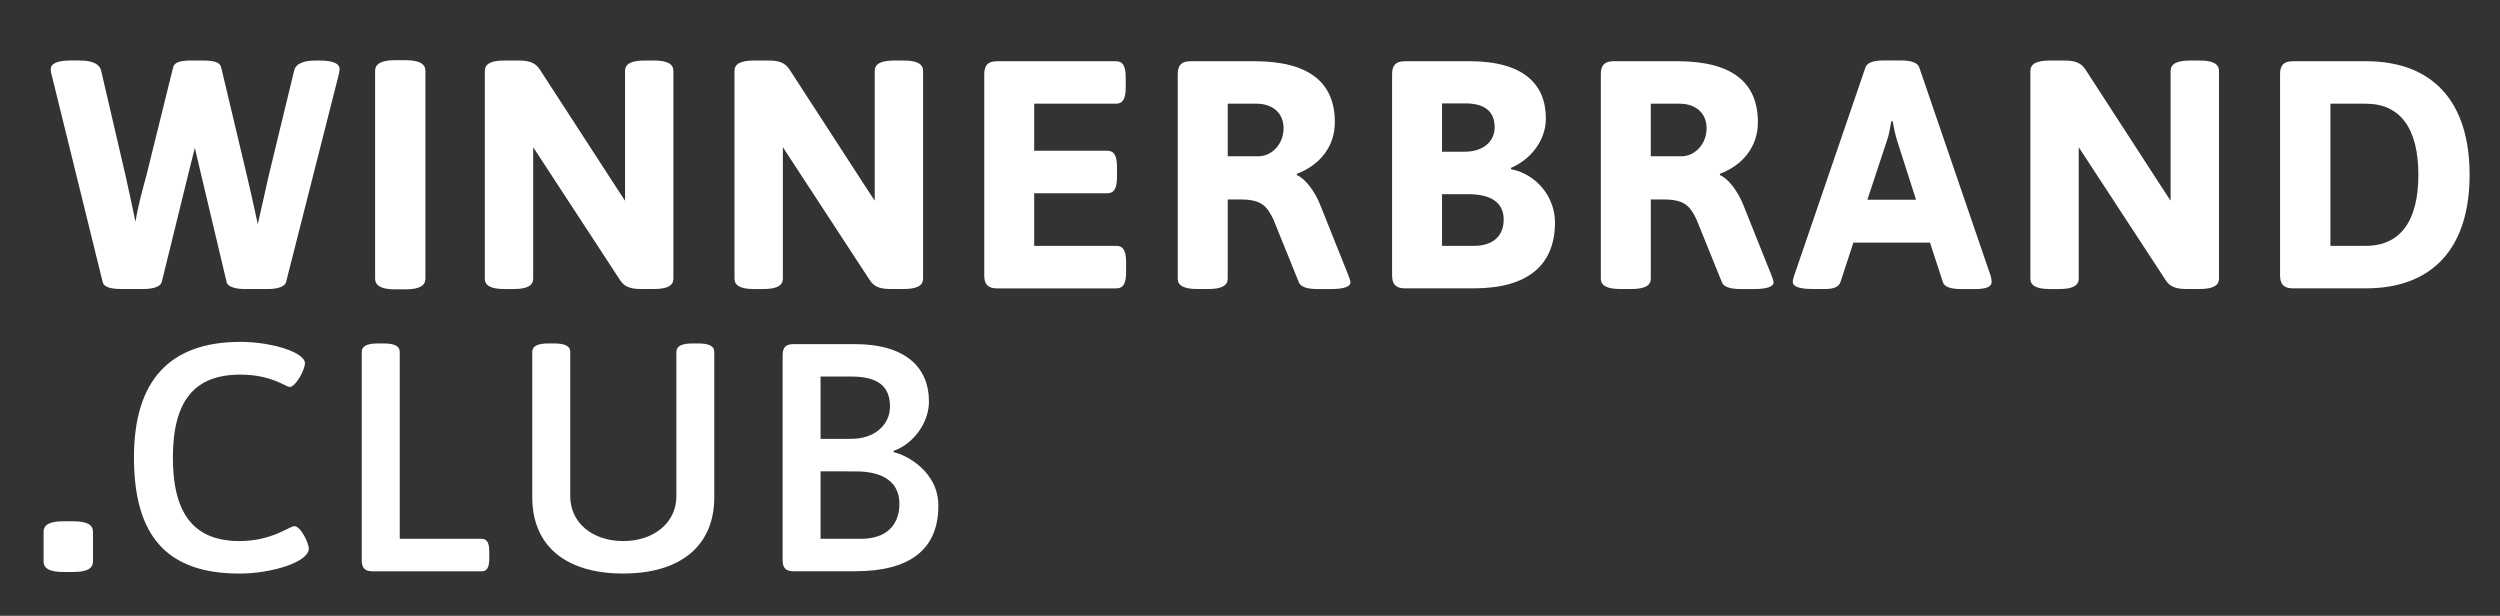
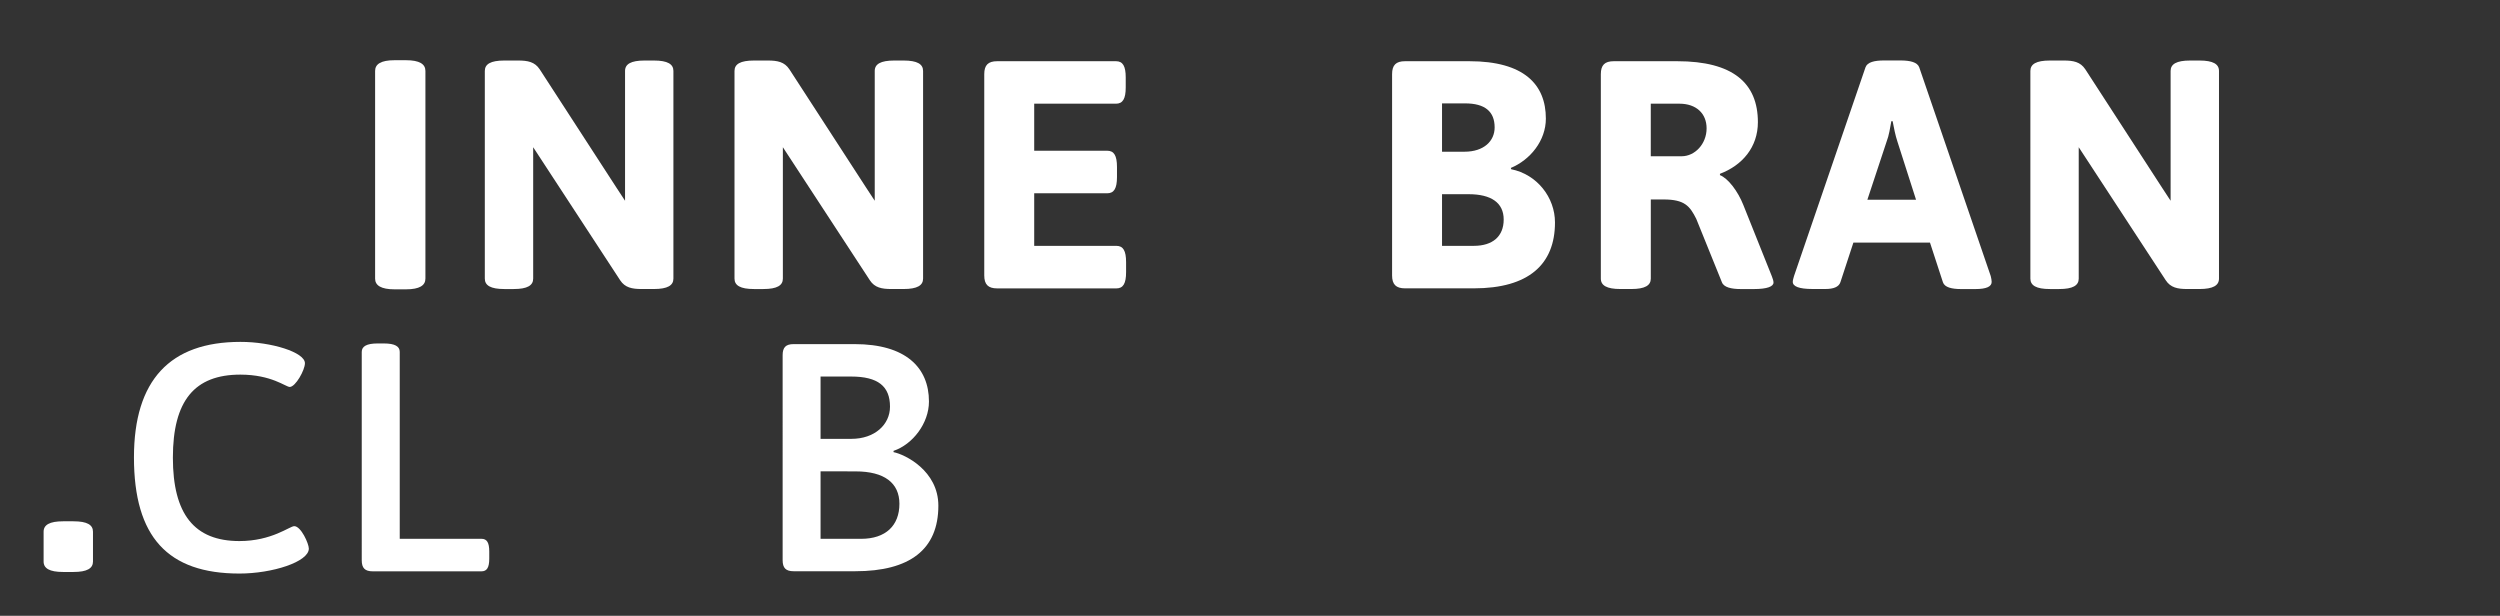
<svg xmlns="http://www.w3.org/2000/svg" version="1.1" id="Layer_1" x="0px" y="0px" width="150.217px" height="37px" viewBox="0 45.358 150.217 37" enable-background="new 0 45.358 150.217 37" xml:space="preserve">
  <rect x="0" y="45.358" width="150.217" height="37" fill="#333333" stroke="none" />
  <g>
    <g>
-       <path fill="#FFFFFF" d="M20.404,49.502c0,0.079-0.02,0.175-0.038,0.293l-3.179,12.521c-0.078,0.271-0.526,0.408-1.074,0.408H14.69    c-0.546,0-1.015-0.137-1.071-0.408l-1.6-6.748l-0.312-1.327l-0.332,1.327l-1.659,6.744c-0.078,0.273-0.526,0.41-1.072,0.41h-1.4    c-0.625,0-1.016-0.137-1.073-0.41L3.088,49.793C3.05,49.676,3.05,49.579,3.05,49.5c0-0.312,0.371-0.507,1.209-0.507h0.507    c0.761,0,1.209,0.195,1.309,0.605l1.461,6.28c0.155,0.662,0.371,1.714,0.604,2.807c0.175-1.093,0.487-2.146,0.663-2.807    l1.599-6.474c0.078-0.312,0.448-0.41,1.073-0.41h0.741c0.625,0,0.996,0.098,1.073,0.41l1.539,6.475    c0.175,0.739,0.428,1.853,0.662,2.944c0.253-1.072,0.487-2.201,0.663-2.944l1.521-6.279c0.097-0.41,0.544-0.605,1.306-0.605h0.215    C20.033,48.995,20.404,49.19,20.404,49.502z" />
      <path fill="#FFFFFF" d="M25.562,49.62v12.479c0,0.41-0.351,0.644-1.17,0.644h-0.683c-0.818,0-1.17-0.236-1.17-0.644V49.62    c0-0.41,0.351-0.644,1.17-0.644h0.683C25.211,48.976,25.562,49.21,25.562,49.62z" />
      <path fill="#FFFFFF" d="M40.463,49.62v12.479c0,0.41-0.352,0.625-1.171,0.625h-0.741c-0.566,0-0.995-0.078-1.288-0.527    l-5.226-7.993v7.896c0,0.41-0.353,0.625-1.17,0.625h-0.566c-0.819,0-1.17-0.215-1.17-0.625V49.62c0-0.41,0.351-0.625,1.17-0.625    h0.839c0.566,0,0.993,0.079,1.288,0.527l4.604,7.098l0.525,0.801V49.62c0-0.41,0.353-0.625,1.171-0.625h0.566    C40.112,48.995,40.463,49.21,40.463,49.62z" />
      <path fill="#FFFFFF" d="M55.465,49.62v12.479c0,0.41-0.352,0.625-1.17,0.625h-0.741c-0.566,0-0.996-0.078-1.288-0.527    l-5.226-7.993v7.896c0,0.41-0.352,0.625-1.17,0.625h-0.566c-0.819,0-1.17-0.215-1.17-0.625V49.62c0-0.41,0.351-0.625,1.17-0.625    h0.839c0.566,0,0.993,0.079,1.288,0.527l4.604,7.098l0.525,0.801V49.62c0-0.41,0.353-0.625,1.171-0.625h0.566    C55.114,48.995,55.465,49.21,55.465,49.62z" />
      <path fill="#FFFFFF" d="M67.641,50.008v0.605c0,0.681-0.176,0.976-0.586,0.976h-4.913v2.826h4.388c0.41,0,0.586,0.294,0.586,0.977    v0.604c0,0.683-0.177,0.976-0.586,0.976h-4.388v3.158h4.936c0.409,0,0.585,0.293,0.585,0.977v0.605    c0,0.682-0.176,0.975-0.585,0.975H59.92c-0.544,0-0.779-0.233-0.779-0.778V49.814c0-0.546,0.234-0.778,0.779-0.778h7.137    C67.465,49.035,67.641,49.327,67.641,50.008z" />
-       <path fill="#FFFFFF" d="M80.206,52.701c0,1.5-0.938,2.593-2.282,3.1v0.079c0.488,0.194,1.073,0.954,1.405,1.793l1.715,4.289    c0.059,0.158,0.098,0.273,0.098,0.373c0,0.236-0.371,0.391-1.17,0.391h-0.8c-0.566,0-1.015-0.102-1.13-0.41L76.5,58.509    c-0.391-0.777-0.703-1.166-1.969-1.166H73.77v4.756c0,0.41-0.352,0.625-1.169,0.625h-0.664c-0.818,0-1.17-0.215-1.17-0.625V49.814    c0-0.546,0.234-0.778,0.779-0.778h3.802C78.722,49.035,80.206,50.361,80.206,52.701z M73.77,51.588v3.159h1.854    c0.8,0,1.502-0.742,1.502-1.677c0-0.897-0.625-1.482-1.639-1.482H73.77z" />
      <path fill="#FFFFFF" d="M92.886,52.485c0,1.325-0.937,2.476-2.104,2.964l0.019,0.077c1.559,0.312,2.633,1.697,2.633,3.199    c0,2.516-1.58,3.959-4.875,3.959h-4.134c-0.544,0-0.779-0.234-0.779-0.777V49.814c0-0.546,0.234-0.778,0.779-0.778h3.861    C91.579,49.035,92.886,50.439,92.886,52.485z M86.647,51.569v2.905h1.347c1.171,0,1.814-0.644,1.814-1.46    c0-0.956-0.585-1.444-1.774-1.444H86.647z M86.647,57.028v3.102h1.912c1.129,0,1.793-0.568,1.793-1.582s-0.761-1.521-2.104-1.521    h-1.601V57.028z" />
      <path fill="#FFFFFF" d="M105.626,52.701c0,1.5-0.938,2.593-2.28,3.1v0.079c0.487,0.194,1.072,0.954,1.405,1.793l1.715,4.289    c0.06,0.158,0.098,0.273,0.098,0.373c0,0.236-0.371,0.391-1.171,0.391h-0.8c-0.565,0-1.014-0.102-1.13-0.41l-1.54-3.807    c-0.391-0.777-0.703-1.166-1.969-1.166h-0.763v4.756c0,0.41-0.351,0.625-1.168,0.625H97.36c-0.818,0-1.171-0.215-1.171-0.625    V49.814c0-0.546,0.234-0.778,0.779-0.778h3.803C104.144,49.035,105.626,50.361,105.626,52.701z M99.19,51.588v3.159h1.854    c0.799,0,1.5-0.742,1.5-1.677c0-0.897-0.624-1.482-1.637-1.482H99.19z" />
      <path fill="#FFFFFF" d="M115.321,49.404l4.295,12.539c0.033,0.137,0.057,0.254,0.057,0.354c0,0.273-0.296,0.43-0.979,0.43h-0.854    c-0.569,0-0.994-0.102-1.096-0.41l-0.778-2.383h-4.601l-0.78,2.379c-0.095,0.293-0.429,0.41-0.896,0.41h-0.779    c-0.819,0-1.188-0.156-1.188-0.43c0-0.1,0.038-0.213,0.076-0.352l4.294-12.54c0.113-0.312,0.545-0.41,1.112-0.41h1.013    C114.775,48.995,115.207,49.092,115.321,49.404z M113.644,52.642c-0.077,0.41-0.133,0.839-0.292,1.249l-1.148,3.469h2.925    l-1.111-3.469c-0.137-0.408-0.216-0.839-0.296-1.249H113.644z" />
      <path fill="#FFFFFF" d="M133.332,49.62v12.479c0,0.41-0.354,0.625-1.174,0.625h-0.741c-0.563,0-0.992-0.078-1.285-0.527    l-5.228-7.993v7.896c0,0.41-0.353,0.625-1.172,0.625h-0.563c-0.818,0-1.17-0.215-1.17-0.625V49.62c0-0.41,0.352-0.625,1.17-0.625    h0.841c0.568,0,0.995,0.079,1.289,0.527l4.602,7.098l0.524,0.801V49.62c0-0.41,0.352-0.625,1.172-0.625h0.563    C132.978,48.995,133.332,49.21,133.332,49.62z" />
-       <path fill="#FFFFFF" d="M148.39,55.86c0,4.404-2.223,6.824-6.239,6.824h-4.368c-0.548,0-0.781-0.233-0.781-0.776V49.814    c0-0.546,0.236-0.778,0.781-0.778h4.368C146.168,49.035,148.39,51.452,148.39,55.86z M140.028,51.588v8.542h2.124    c2.087,0,3.16-1.502,3.16-4.27c0-2.77-1.073-4.271-3.16-4.271L140.028,51.588L140.028,51.588z" />
      <path fill="#FFFFFF" d="M5.587,77.306v1.793c0,0.41-0.353,0.627-1.173,0.627H3.792c-0.819,0-1.172-0.217-1.172-0.627v-1.793    c0-0.408,0.353-0.625,1.172-0.625h0.622C5.235,76.681,5.587,76.894,5.587,77.306z" />
      <path fill="#FFFFFF" d="M18.322,67.183c0,0.411-0.566,1.426-0.914,1.426c-0.237,0-1.092-0.741-2.966-0.741    c-2.748,0-4.054,1.559-4.054,4.991c0,3.393,1.286,5.01,3.999,5.01c1.947,0,3.021-0.896,3.293-0.896    c0.407,0,0.877,1.053,0.877,1.348c0,0.8-2.202,1.5-4.17,1.5c-4.309,0-6.338-2.2-6.338-6.979c0-4.641,2.166-6.941,6.396-6.941    C16.294,65.897,18.322,66.522,18.322,67.183z" />
      <path fill="#FFFFFF" d="M24.019,66.502v11.231h4.913c0.329,0,0.466,0.235,0.466,0.762v0.43c0,0.527-0.137,0.762-0.466,0.762    h-6.534c-0.466,0-0.662-0.192-0.662-0.662V66.502c0-0.331,0.292-0.507,0.955-0.507h0.372    C23.731,65.995,24.019,66.171,24.019,66.502z" />
-       <path fill="#FFFFFF" d="M42.919,66.502v8.735c0,2.887-1.99,4.582-5.478,4.582c-3.489,0-5.459-1.695-5.459-4.582v-8.735    c0-0.331,0.294-0.507,0.956-0.507h0.369c0.665,0,0.958,0.176,0.958,0.507v8.679c0,1.578,1.325,2.688,3.179,2.688    c1.872,0,3.198-1.129,3.198-2.688v-8.679c0-0.331,0.295-0.507,0.955-0.507h0.371C42.632,65.995,42.919,66.171,42.919,66.502z" />
      <path fill="#FFFFFF" d="M55.818,69.485c0,1.306-0.975,2.574-2.128,2.964v0.077c0.685,0.136,2.693,1.113,2.693,3.218    c0,2.633-1.718,3.938-4.992,3.938h-3.706c-0.466,0-0.659-0.195-0.659-0.662V66.698c0-0.469,0.193-0.663,0.659-0.663h3.668    C54.417,66.035,55.818,67.438,55.818,69.485z M49.305,67.983v3.744h1.854c1.402,0,2.318-0.858,2.318-1.932    c0-1.229-0.72-1.812-2.338-1.812H49.305L49.305,67.983z M49.305,73.677v4.057h2.439c1.479,0,2.299-0.801,2.299-2.104    c0-1.248-0.898-1.948-2.633-1.948L49.305,73.677L49.305,73.677z" />
    </g>
  </g>
</svg>